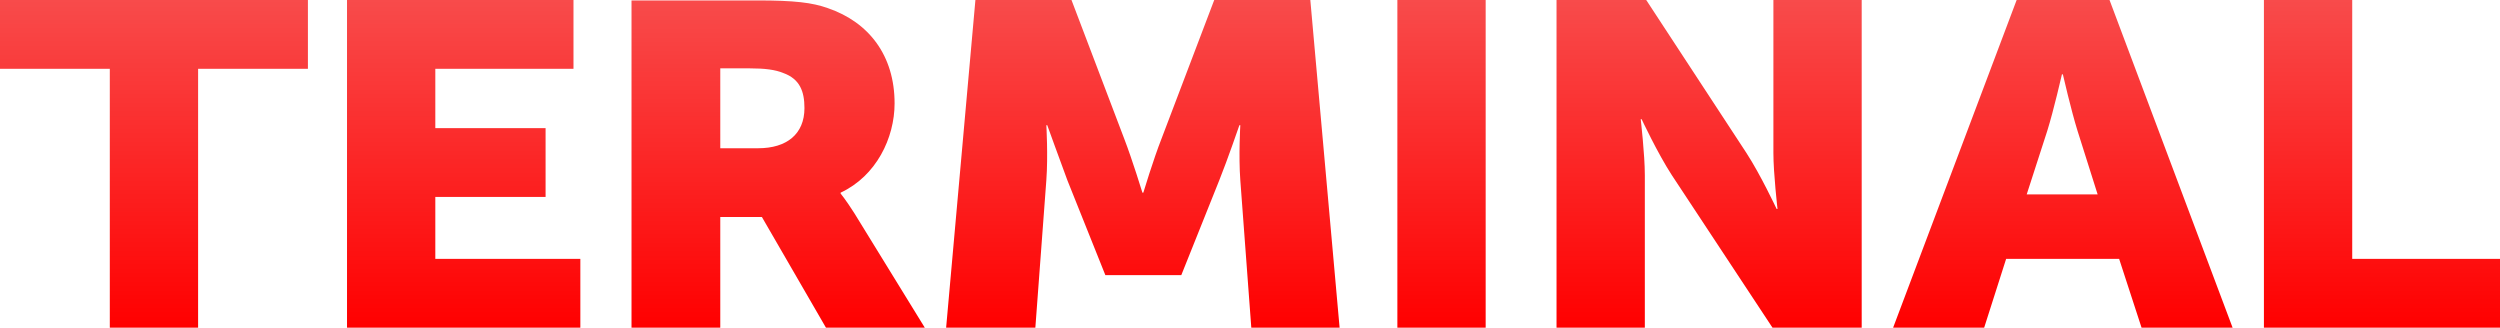
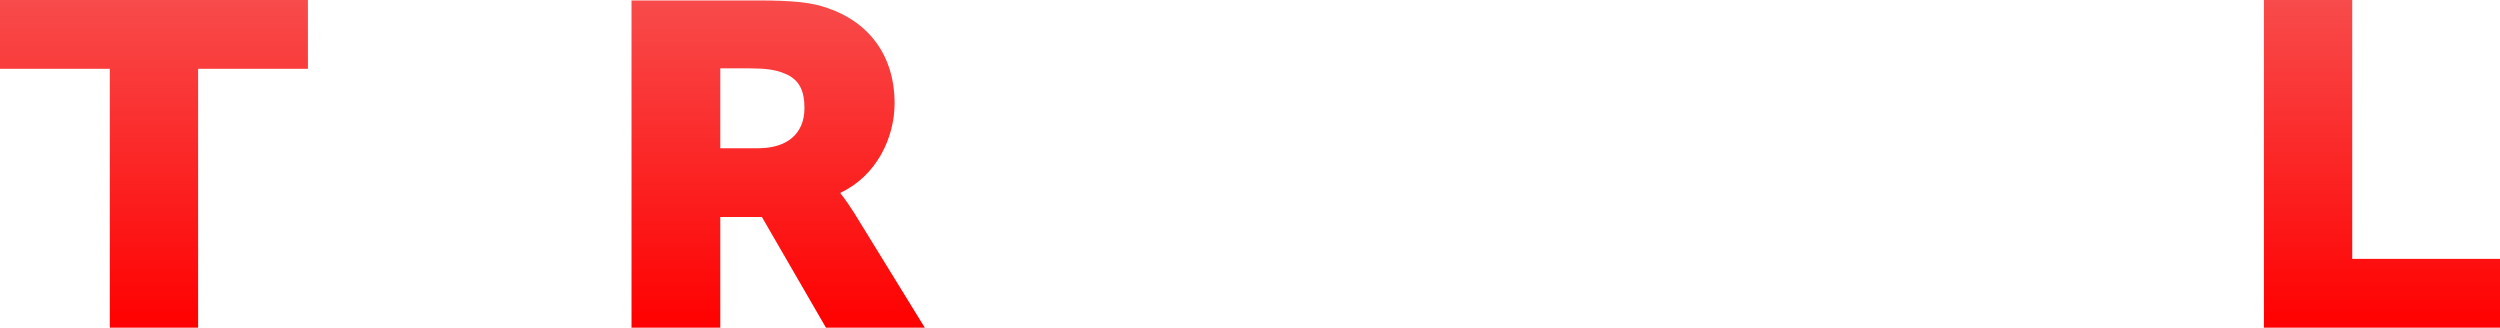
<svg xmlns="http://www.w3.org/2000/svg" width="206" height="27" viewBox="0 0 206 27" fill="none">
  <path d="M9.048 27H16.324V5.667H25.372V0H0V5.667H9.048V27Z" fill="url(#paint0_linear_591_58474)" />
-   <path d="M28.556 27H47.821V21.332H35.87V16.228H44.956V10.56H35.87V5.667H47.255V0H28.594V27H28.556Z" fill="url(#paint1_linear_591_58474)" />
  <path d="M52.074 27H59.351V17.883H62.781L68.059 27H76.203L70.397 17.566C69.68 16.44 69.266 15.947 69.266 15.947V15.876C72.206 14.504 73.714 11.37 73.714 8.519C73.714 4.577 71.603 1.831 68.21 0.669C66.928 0.212 65.458 0.036 62.404 0.036H52.037V27H52.074ZM59.351 12.215V5.633H61.801C63.008 5.633 63.875 5.738 64.553 6.02C65.91 6.513 66.287 7.534 66.287 8.906C66.287 11.054 64.817 12.215 62.48 12.215H59.351Z" fill="url(#paint2_linear_591_58474)" />
-   <path d="M77.961 27H85.313L86.218 14.855C86.368 12.813 86.218 10.314 86.218 10.314H86.293C86.293 10.314 87.311 13.13 87.952 14.855L91.081 22.67H97.339L100.468 14.855C101.147 13.165 102.127 10.314 102.127 10.314H102.202C102.202 10.314 102.052 12.813 102.202 14.855L103.107 27H110.383L107.97 0H100.053L95.718 11.405C95.039 13.13 94.21 15.876 94.21 15.876H94.135C94.135 15.876 93.305 13.165 92.626 11.405L88.291 0H80.374L77.961 27Z" fill="url(#paint3_linear_591_58474)" />
-   <path d="M115.143 27H122.419V0H115.143V27Z" fill="url(#paint4_linear_591_58474)" />
-   <path d="M128.258 27H135.534V14.433C135.534 12.743 135.195 9.821 135.195 9.821H135.271C135.271 9.821 136.59 12.637 137.759 14.433L146.053 27H153.404V0H146.128V12.602C146.128 14.292 146.467 17.214 146.467 17.214H146.392C146.392 17.214 145.073 14.397 143.904 12.602L135.648 0H128.258V27Z" fill="url(#paint5_linear_591_58474)" />
-   <path d="M155.993 27H163.495L165.305 21.332H174.617L176.464 27H183.966L173.825 0H166.172L155.993 27ZM167.001 16.017L168.698 10.772C169.226 9.082 169.904 6.125 169.904 6.125H169.98C169.98 6.125 170.658 9.082 171.186 10.772L172.845 16.017H167.001Z" fill="url(#paint6_linear_591_58474)" />
  <path d="M186.547 27H206V21.332H193.823V0H186.547V27Z" fill="url(#paint7_linear_591_58474)" />
  <defs>
    <linearGradient id="paint0_linear_591_58474" x1="12.686" y1="27" x2="12.686" y2="0" gradientUnits="userSpaceOnUse">
      <stop stop-color="#FF0000" />
      <stop offset="1" stop-color="#F84B4B" />
    </linearGradient>
    <linearGradient id="paint1_linear_591_58474" x1="38.188" y1="27" x2="38.188" y2="0" gradientUnits="userSpaceOnUse">
      <stop stop-color="#FF0000" />
      <stop offset="1" stop-color="#F84B4B" />
    </linearGradient>
    <linearGradient id="paint2_linear_591_58474" x1="64.12" y1="27" x2="64.12" y2="0.036" gradientUnits="userSpaceOnUse">
      <stop stop-color="#FF0000" />
      <stop offset="1" stop-color="#F84B4B" />
    </linearGradient>
    <linearGradient id="paint3_linear_591_58474" x1="94.172" y1="27" x2="94.172" y2="0" gradientUnits="userSpaceOnUse">
      <stop stop-color="#FF0000" />
      <stop offset="1" stop-color="#F84B4B" />
    </linearGradient>
    <linearGradient id="paint4_linear_591_58474" x1="118.781" y1="27" x2="118.781" y2="0" gradientUnits="userSpaceOnUse">
      <stop stop-color="#FF0000" />
      <stop offset="1" stop-color="#F84B4B" />
    </linearGradient>
    <linearGradient id="paint5_linear_591_58474" x1="140.831" y1="27" x2="140.831" y2="0" gradientUnits="userSpaceOnUse">
      <stop stop-color="#FF0000" />
      <stop offset="1" stop-color="#F84B4B" />
    </linearGradient>
    <linearGradient id="paint6_linear_591_58474" x1="169.98" y1="27" x2="169.98" y2="0" gradientUnits="userSpaceOnUse">
      <stop stop-color="#FF0000" />
      <stop offset="1" stop-color="#F84B4B" />
    </linearGradient>
    <linearGradient id="paint7_linear_591_58474" x1="196.273" y1="27" x2="196.273" y2="0" gradientUnits="userSpaceOnUse">
      <stop stop-color="#FF0000" />
      <stop offset="1" stop-color="#F84B4B" />
    </linearGradient>
  </defs>
</svg>